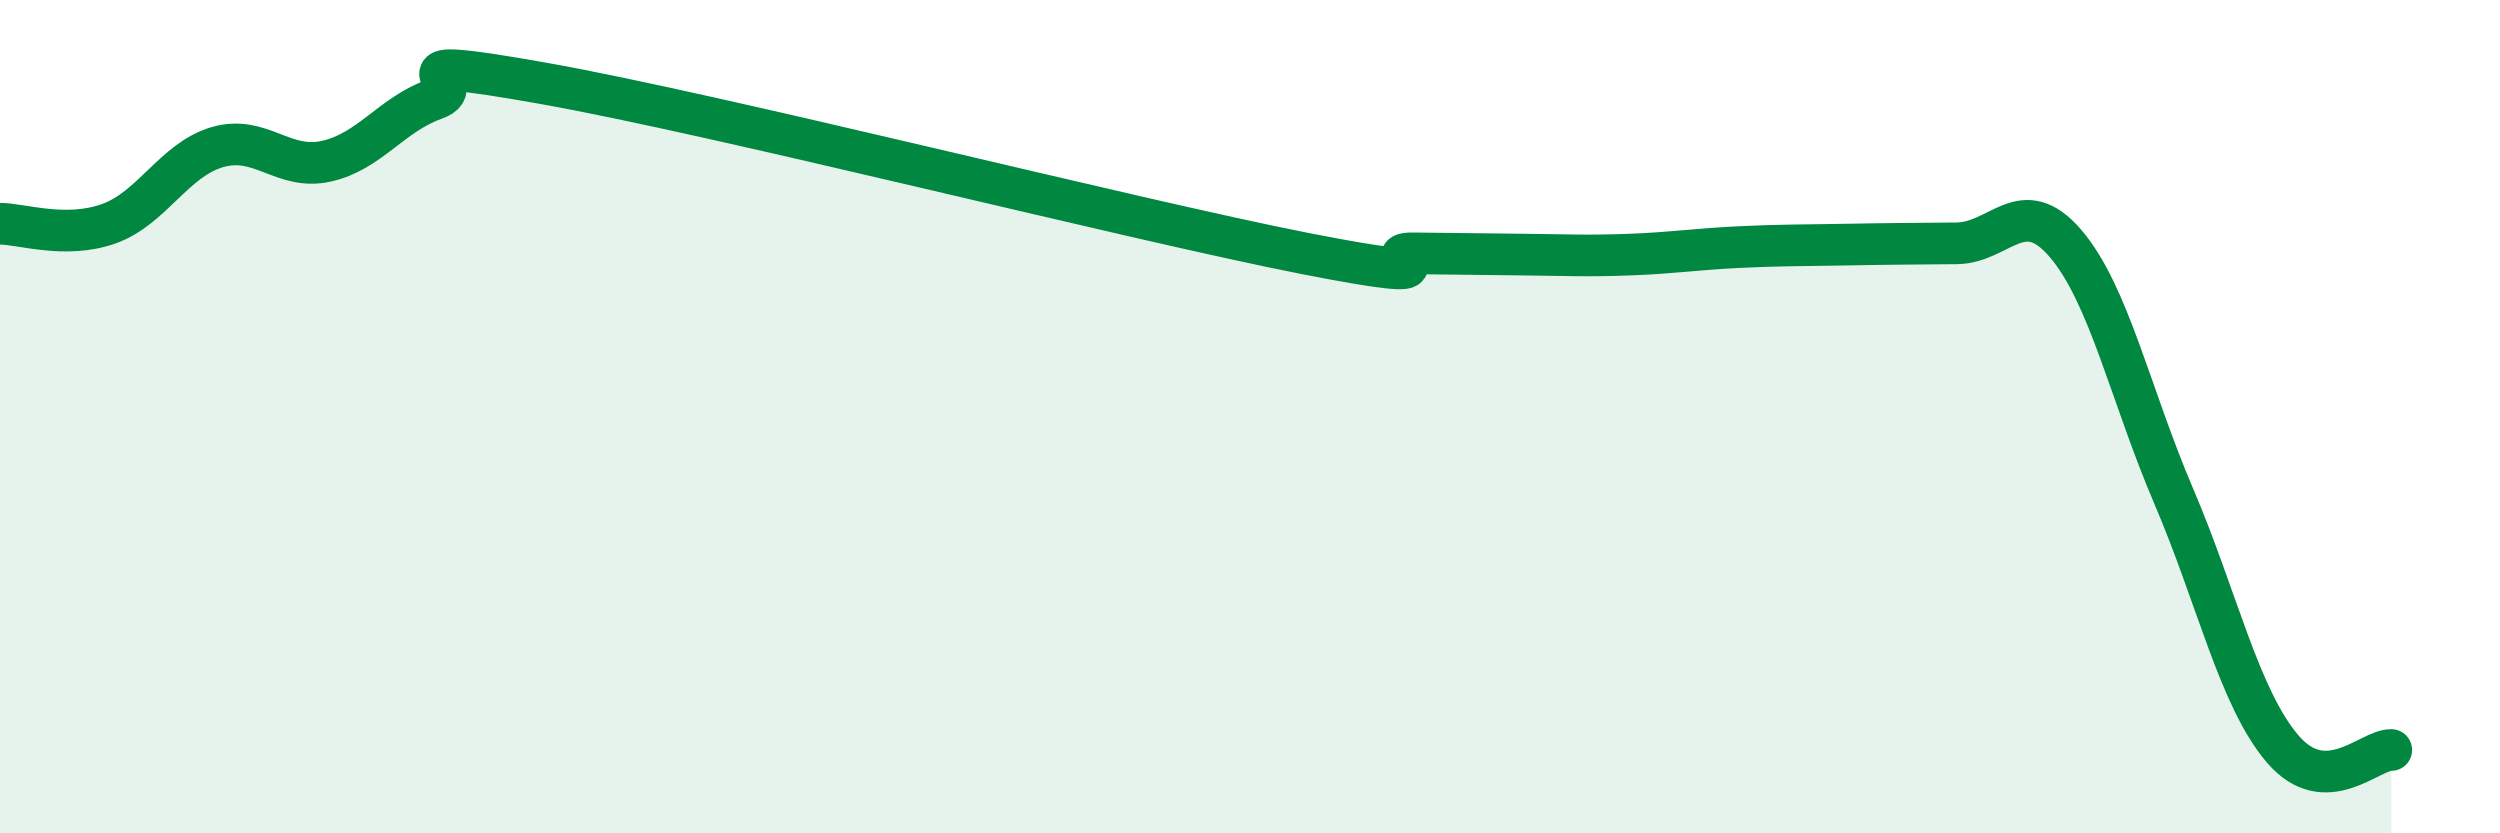
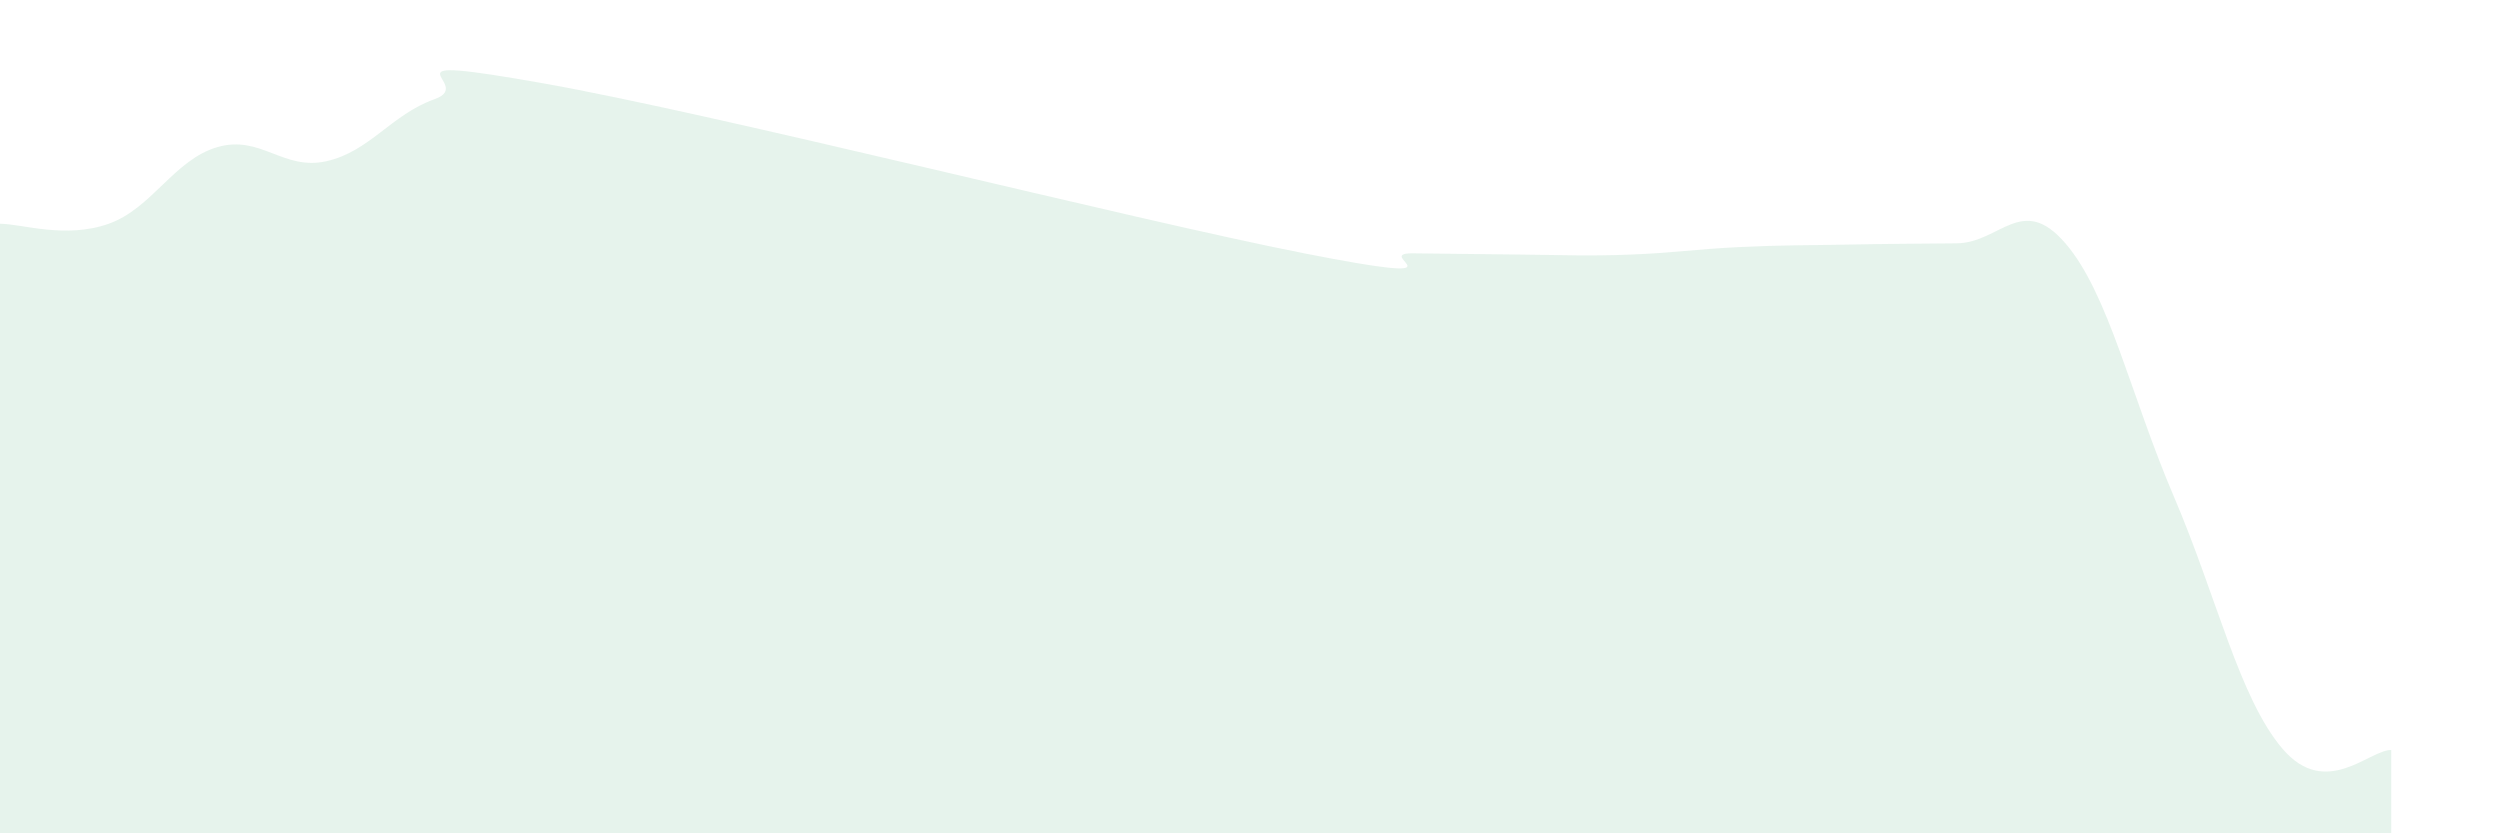
<svg xmlns="http://www.w3.org/2000/svg" width="60" height="20" viewBox="0 0 60 20">
  <path d="M 0,5.37 C 0.52,5.37 1.57,5.74 2.61,5.37 C 3.65,5 4.18,3.83 5.22,3.53 C 6.26,3.23 6.79,4.1 7.83,3.87 C 8.87,3.64 9.39,2.75 10.43,2.38 C 11.47,2.01 8.87,1.26 13.04,2 C 17.21,2.74 27.13,5.26 31.3,6.08 C 35.47,6.9 32.87,6.07 33.91,6.08 C 34.95,6.09 35.48,6.1 36.52,6.11 C 37.56,6.12 38.09,6.15 39.13,6.11 C 40.17,6.07 40.7,5.98 41.74,5.93 C 42.78,5.88 43.31,5.89 44.35,5.87 C 45.39,5.85 45.92,5.85 46.96,5.84 C 48,5.83 48.53,4.63 49.57,5.84 C 50.61,7.05 51.13,9.48 52.17,11.91 C 53.21,14.34 53.74,16.75 54.78,17.97 C 55.82,19.19 56.87,17.99 57.39,18L57.39 20L0 20Z" fill="#008740" opacity="0.1" stroke-linecap="round" stroke-linejoin="round" />
-   <path d="M 0,5.37 C 0.52,5.37 1.57,5.74 2.61,5.37 C 3.65,5 4.18,3.83 5.22,3.53 C 6.26,3.23 6.79,4.1 7.83,3.87 C 8.87,3.64 9.39,2.75 10.43,2.38 C 11.47,2.01 8.87,1.26 13.04,2 C 17.21,2.74 27.13,5.26 31.3,6.08 C 35.47,6.9 32.87,6.07 33.91,6.08 C 34.95,6.09 35.48,6.1 36.52,6.11 C 37.56,6.12 38.09,6.15 39.13,6.11 C 40.17,6.07 40.7,5.98 41.74,5.93 C 42.78,5.88 43.31,5.89 44.35,5.87 C 45.39,5.85 45.92,5.85 46.96,5.84 C 48,5.83 48.53,4.63 49.57,5.84 C 50.61,7.05 51.13,9.48 52.17,11.91 C 53.21,14.34 53.74,16.75 54.78,17.97 C 55.82,19.19 56.87,17.99 57.39,18" stroke="#008740" stroke-width="1" fill="none" stroke-linecap="round" stroke-linejoin="round" />
</svg>